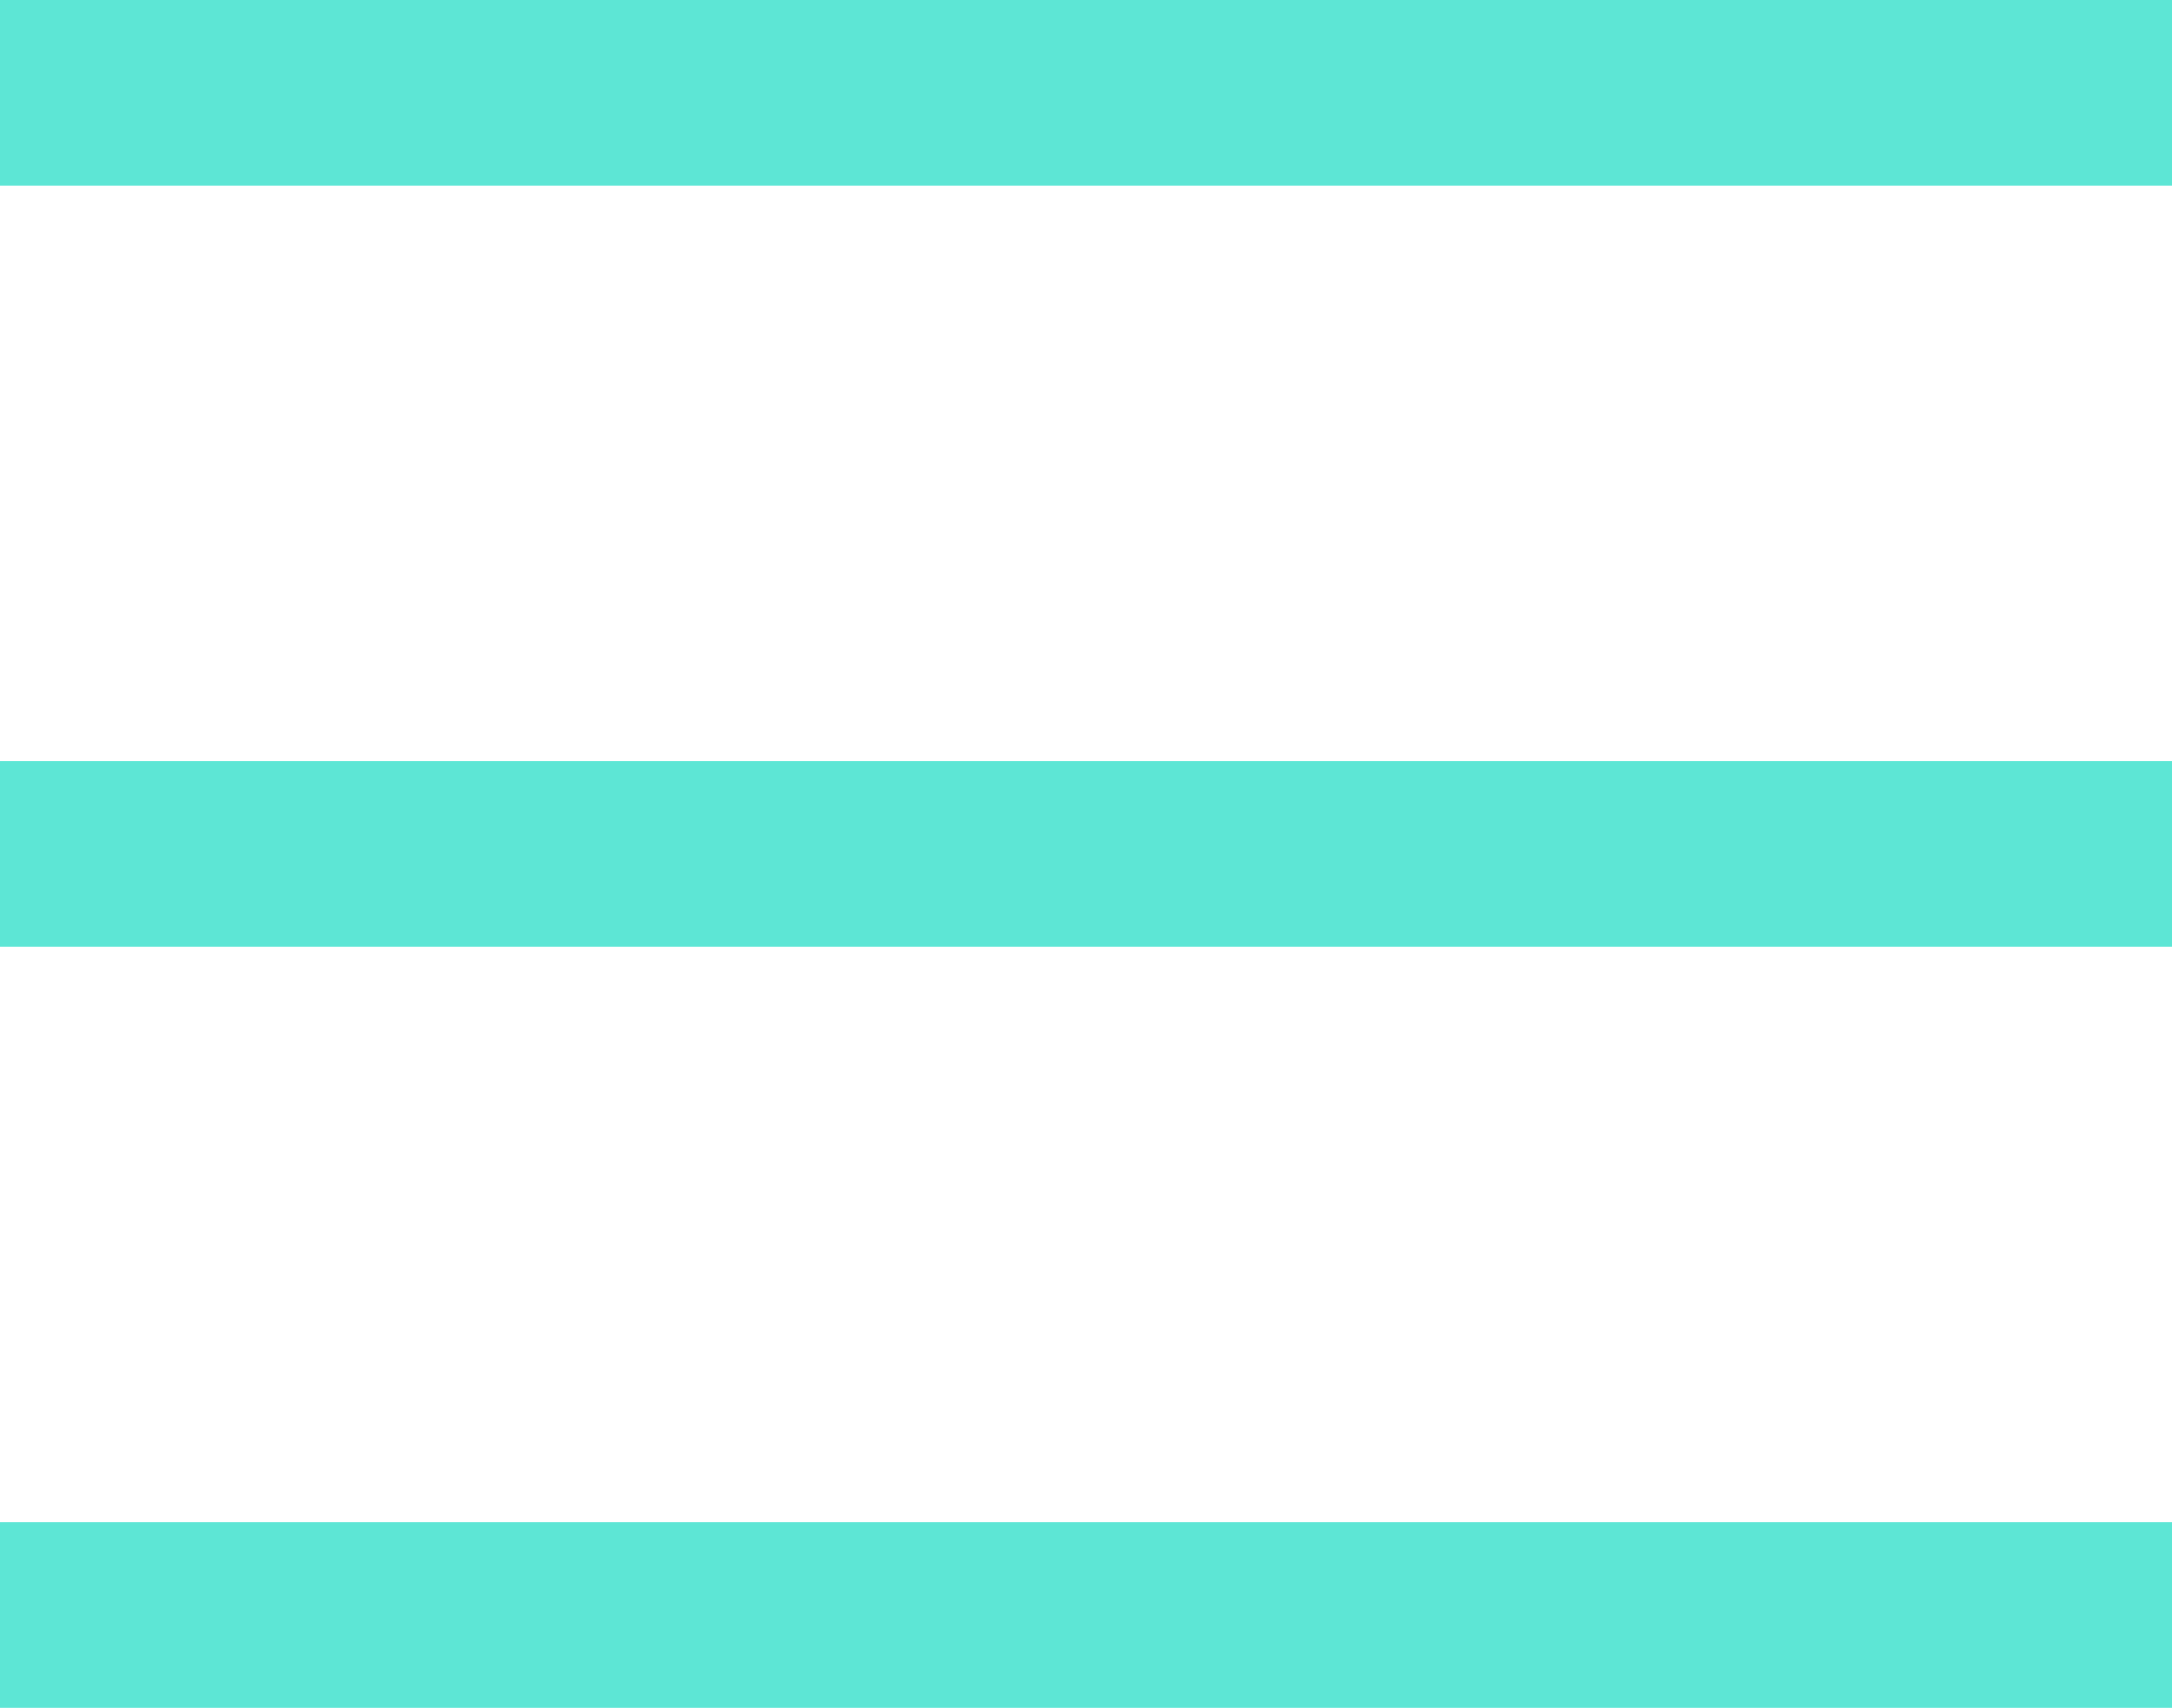
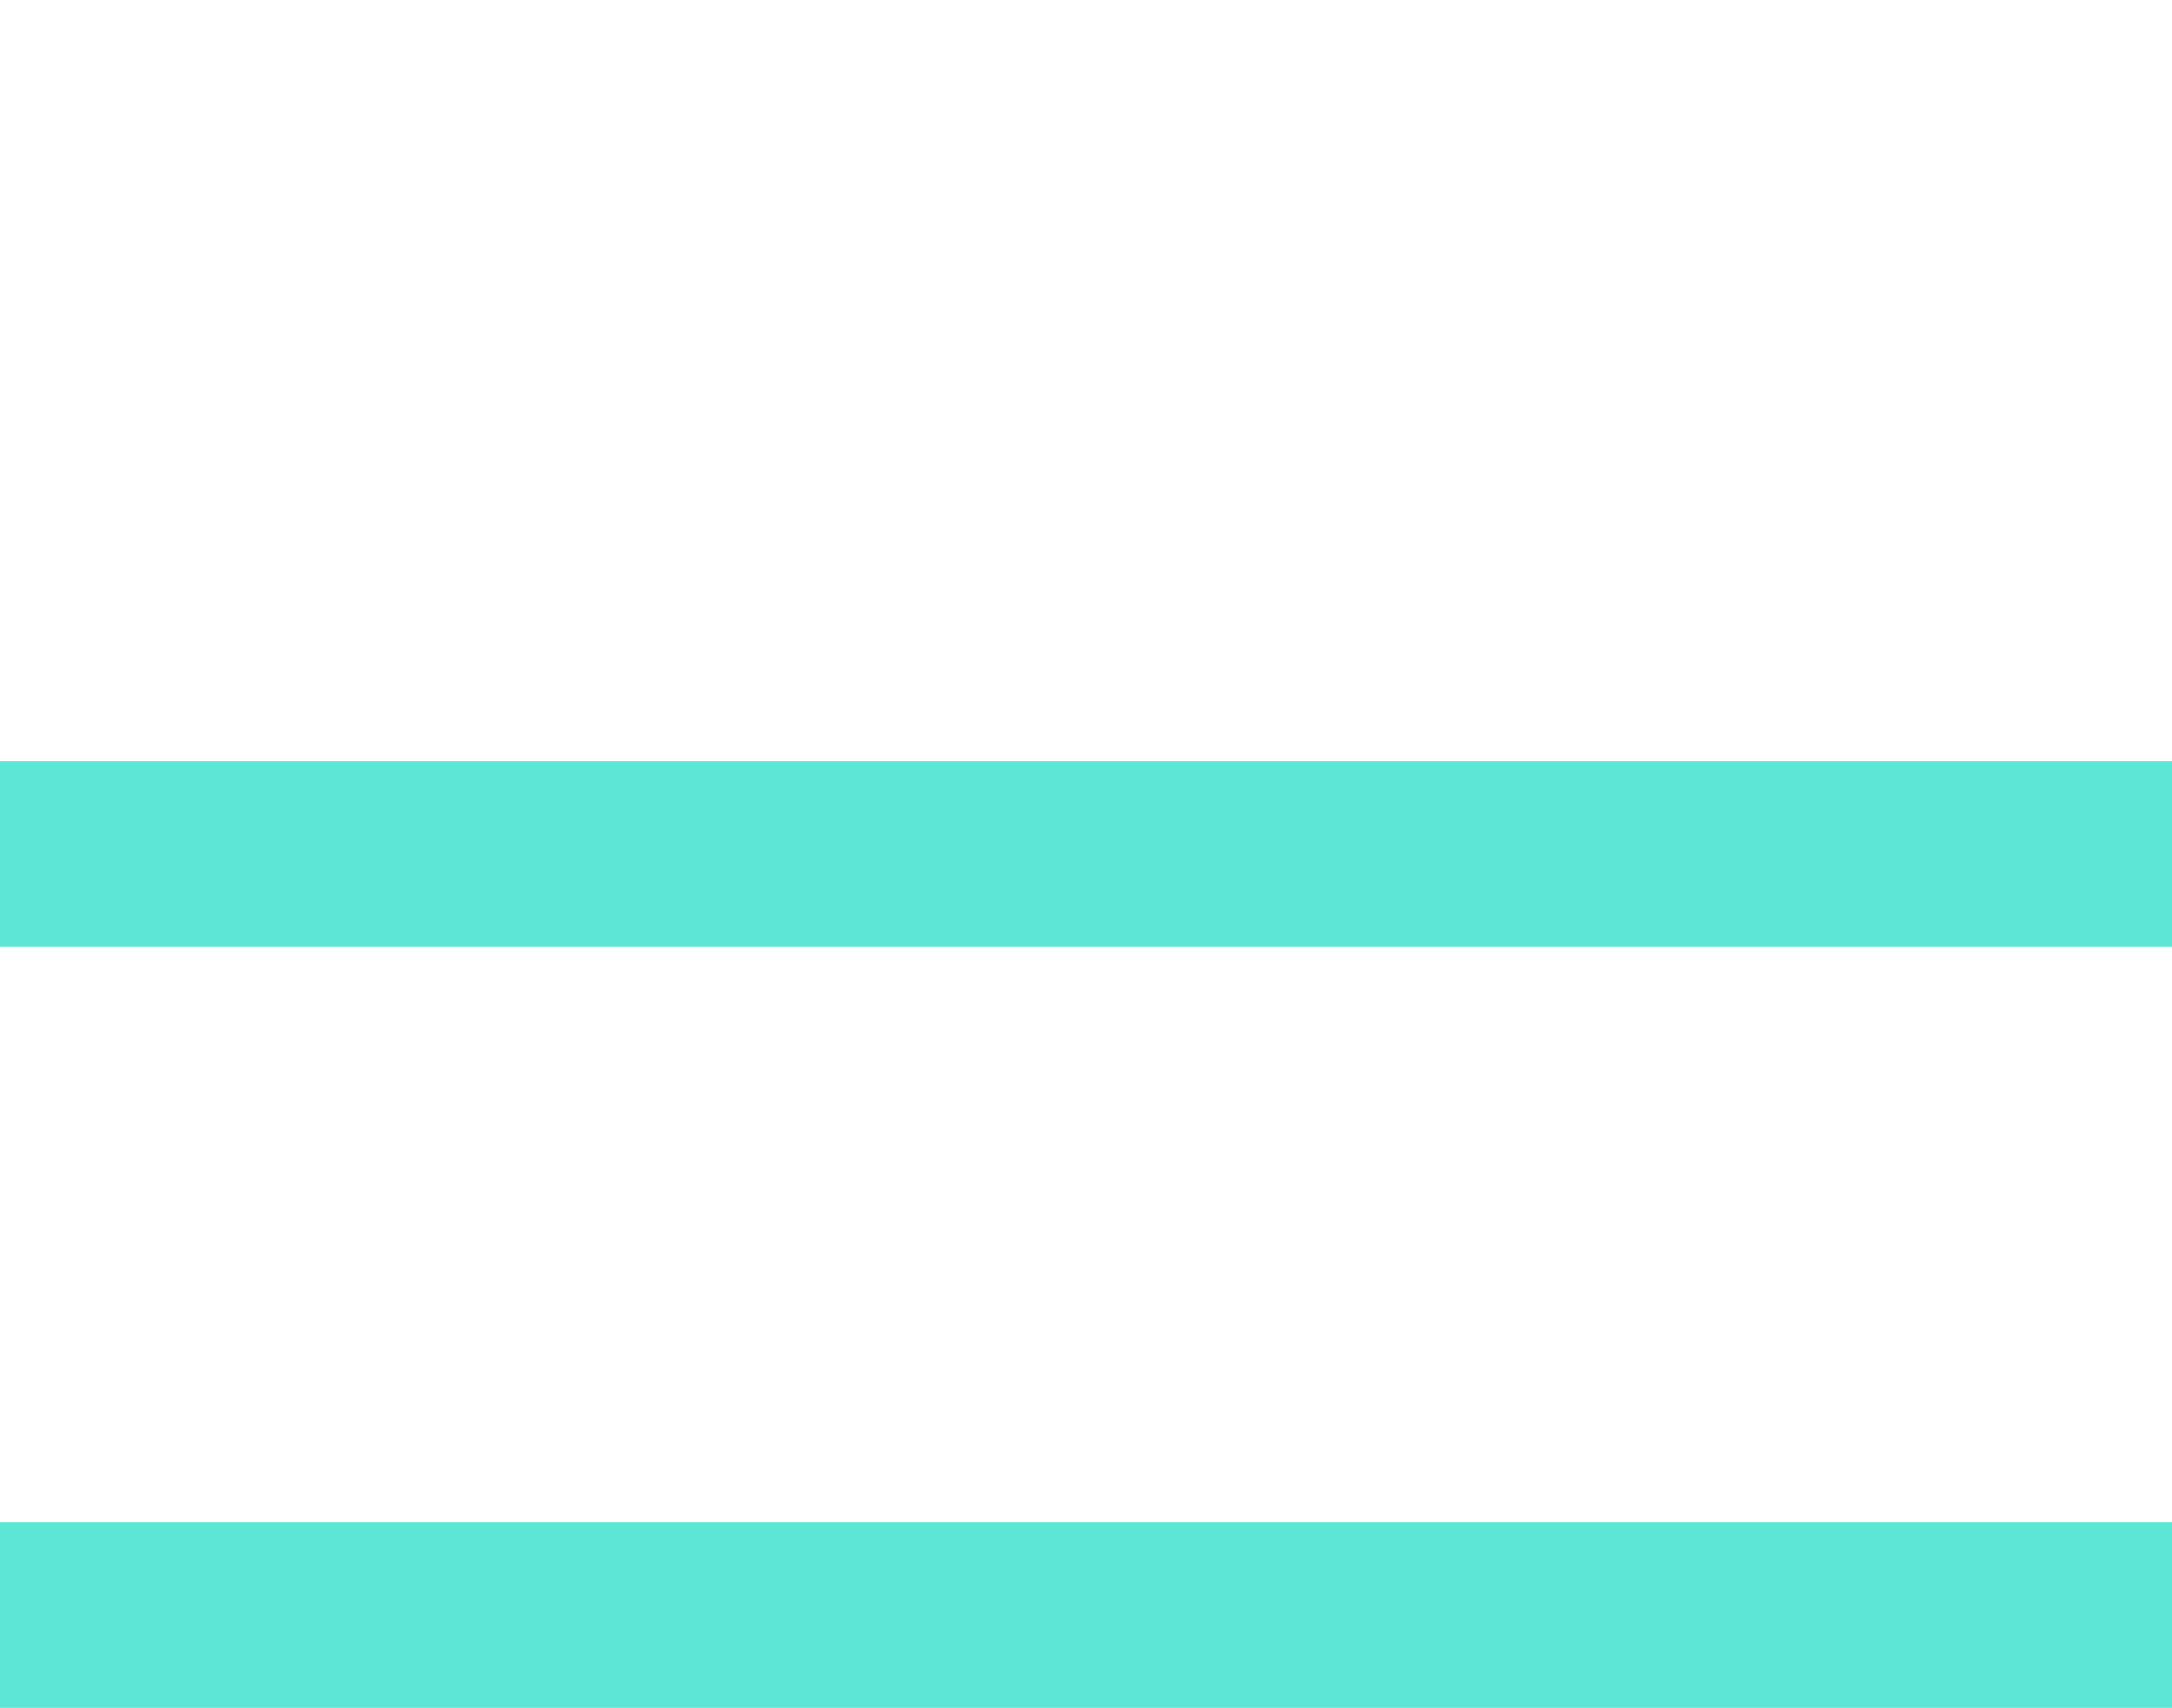
<svg xmlns="http://www.w3.org/2000/svg" width="117" height="92" viewBox="0 0 117 92" fill="none">
-   <line y1="5" x2="117" y2="5" stroke="#5DE6D5" stroke-width="10" />
  <line y1="46" x2="117" y2="46" stroke="#5DE6D5" stroke-width="10" />
  <line y1="87" x2="117" y2="87" stroke="#5DE6D5" stroke-width="10" />
</svg>